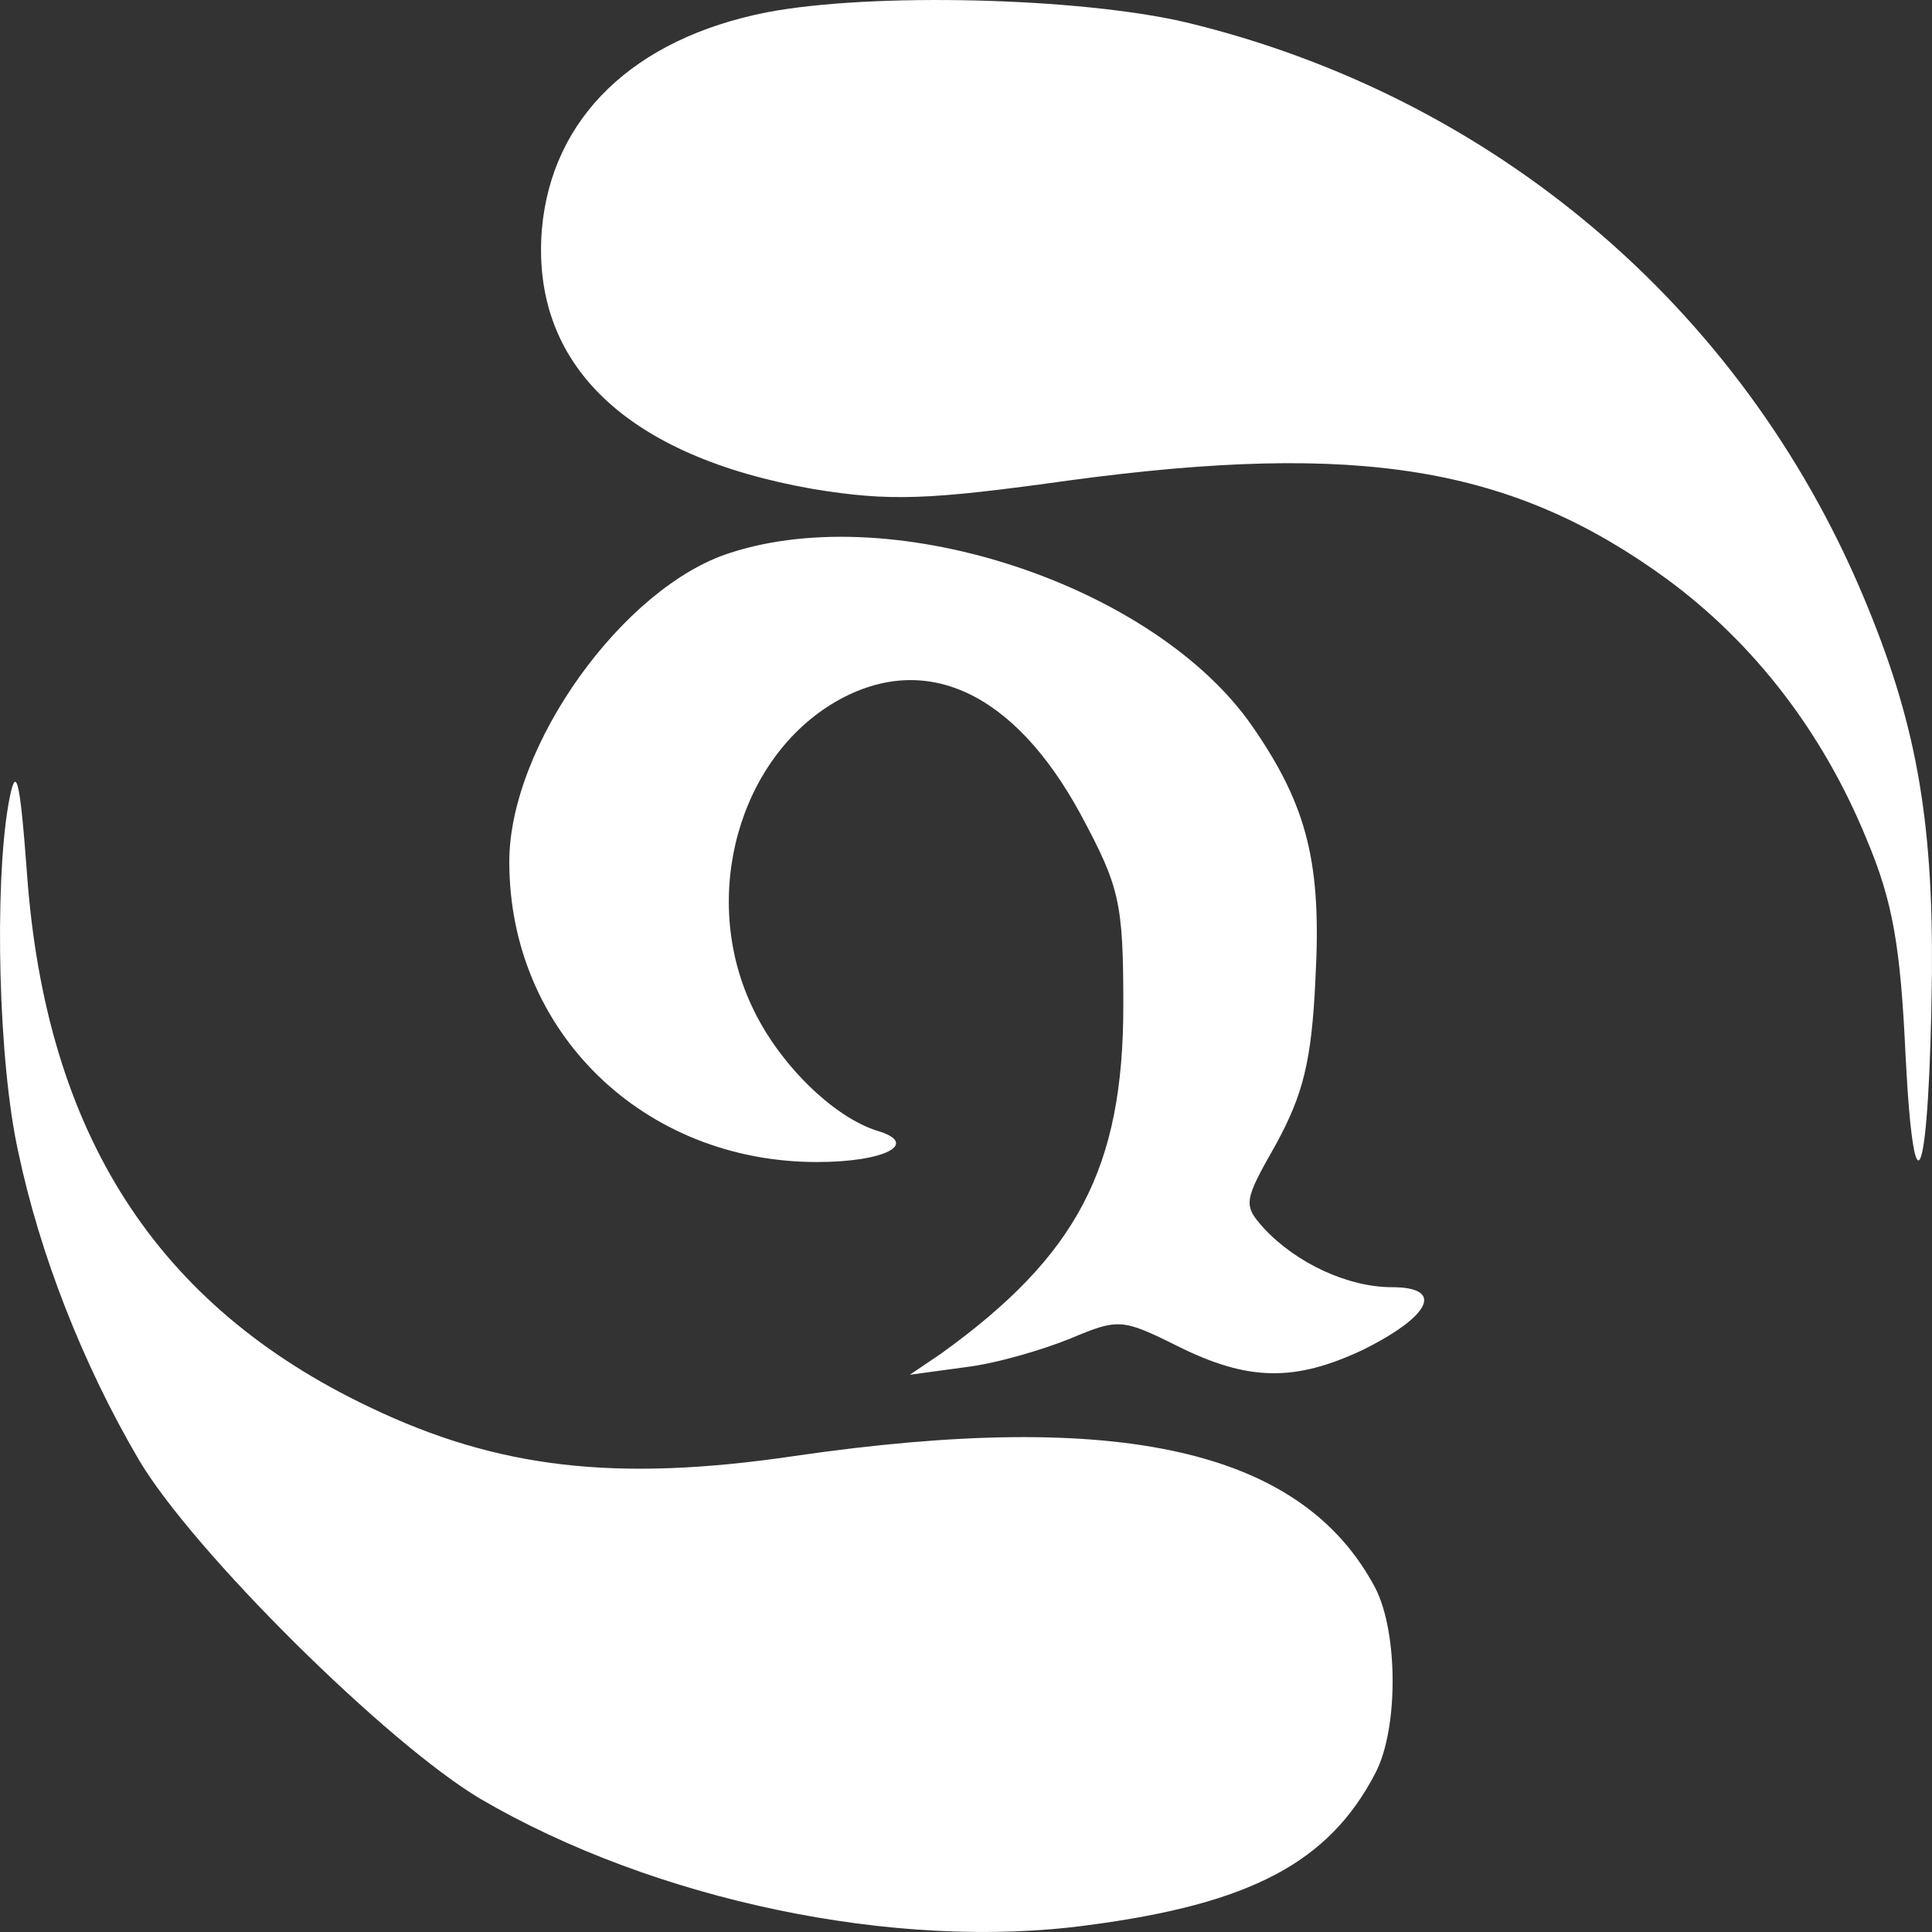
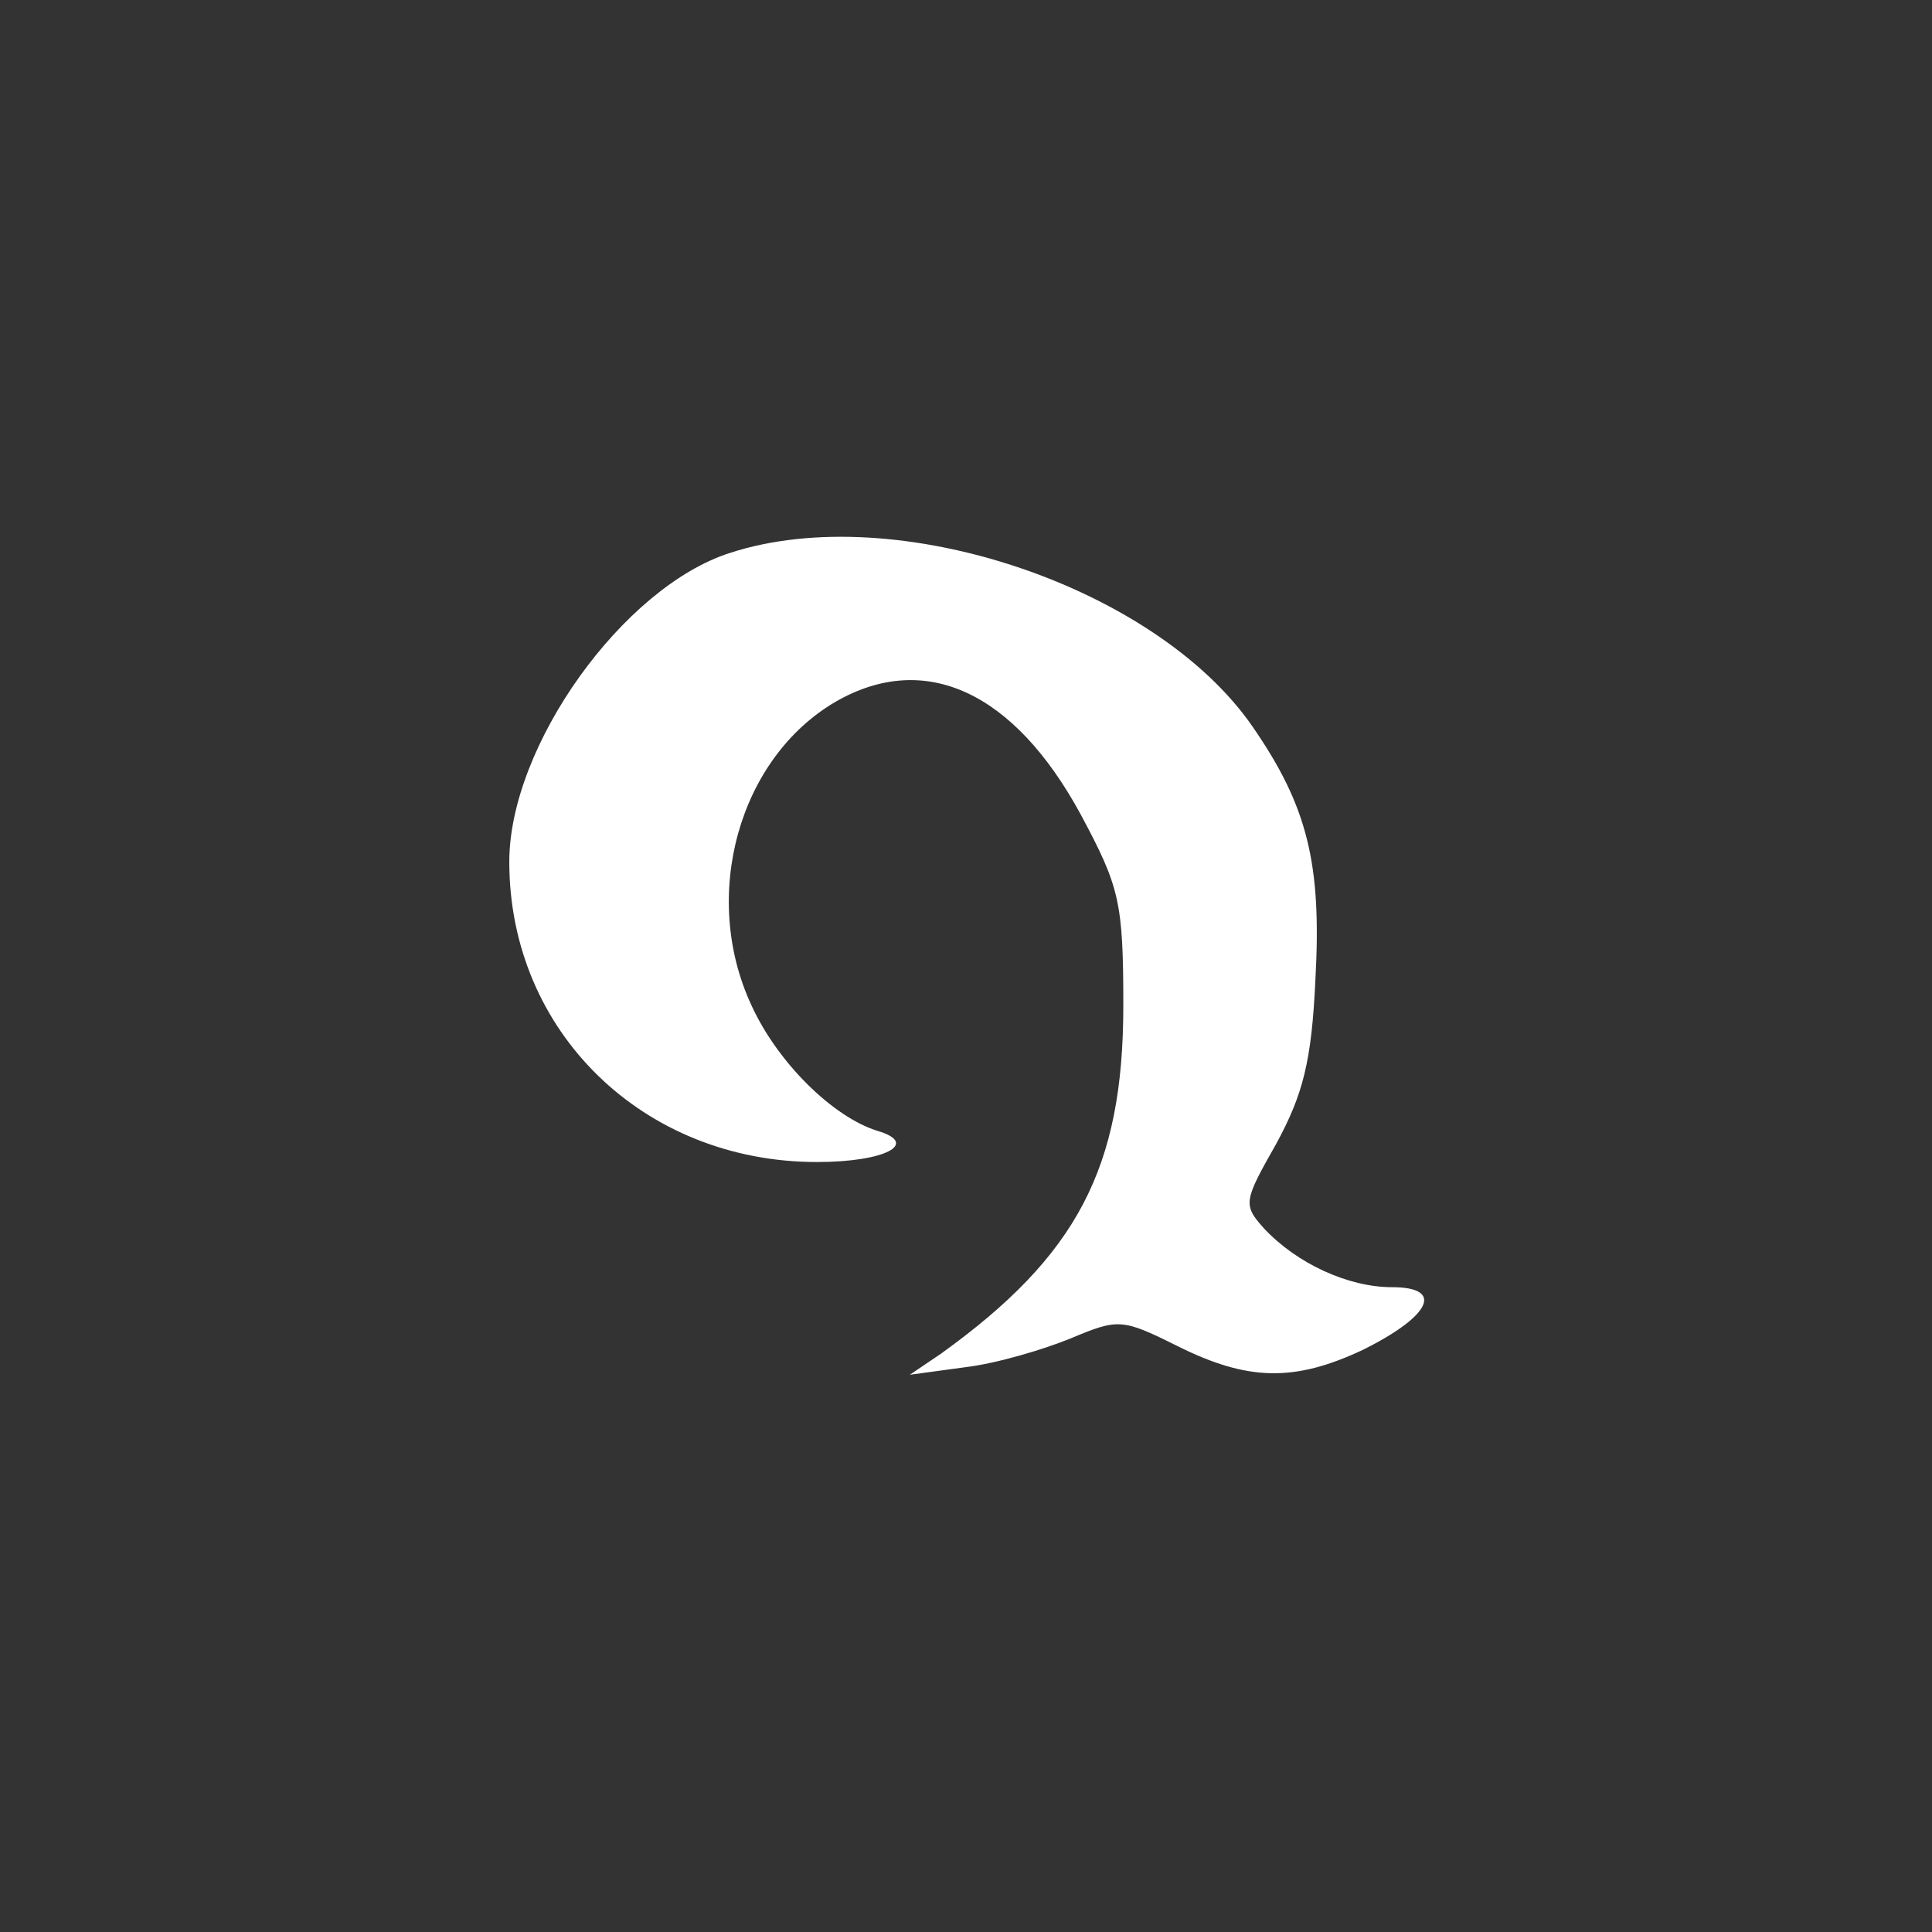
<svg xmlns="http://www.w3.org/2000/svg" width="28" height="28" viewBox="0 0 28 28" fill="none">
  <rect x="0" y="0" width="28" height="28" fill="#333333" stroke="none" />
-   <path d="M11.111 0.179C9.182 0.56 7.999 1.702 7.854 3.316C7.69 5.292 9.091 6.616 11.784 7.087C12.895 7.268 13.441 7.25 15.515 6.96C19.701 6.398 21.921 6.761 24.159 8.393C25.415 9.317 26.416 10.605 27.053 12.164C27.435 13.07 27.544 13.723 27.617 15.301C27.744 17.785 27.963 17.096 27.999 14.122C28.017 11.838 27.763 10.441 26.998 8.628C25.233 4.44 21.63 1.394 17.189 0.324C15.643 -0.038 12.622 -0.111 11.111 0.179Z" fill="white" />
  <path d="M10.584 8.012C9.037 8.501 7.381 10.804 7.381 12.49C7.381 14.956 9.328 16.841 11.839 16.841C12.84 16.841 13.332 16.57 12.713 16.388C12.076 16.189 11.275 15.409 10.893 14.575C10.147 12.98 10.711 10.985 12.112 10.169C13.404 9.426 14.696 10.024 15.661 11.801C16.225 12.853 16.28 13.07 16.28 14.575C16.28 16.932 15.606 18.201 13.641 19.616L13.186 19.924L13.987 19.815C14.442 19.761 15.115 19.561 15.515 19.398C16.207 19.108 16.261 19.108 17.062 19.507C18.081 20.015 18.755 20.033 19.756 19.561C20.738 19.072 20.938 18.655 20.174 18.655C19.537 18.655 18.791 18.31 18.318 17.802C18.008 17.458 18.027 17.404 18.5 16.57C18.882 15.862 19.009 15.391 19.064 14.194C19.155 12.526 18.955 11.692 18.154 10.532C16.753 8.501 12.986 7.232 10.584 8.012Z" fill="white" />
-   <path d="M0.119 11.674C-0.081 12.852 -0.026 15.391 0.265 16.696C0.574 18.165 1.193 19.76 2.012 21.156C2.794 22.48 5.615 25.272 6.962 26.07C9.473 27.539 12.985 28.282 15.77 27.901C18.117 27.593 19.264 26.995 19.937 25.689C20.265 25.055 20.265 23.677 19.937 23.024C18.881 21.011 16.243 20.413 11.511 21.102C8.927 21.483 7.216 21.283 5.36 20.395C2.266 18.926 0.665 16.424 0.392 12.671C0.283 11.202 0.228 11.057 0.119 11.674Z" fill="white" />
</svg>